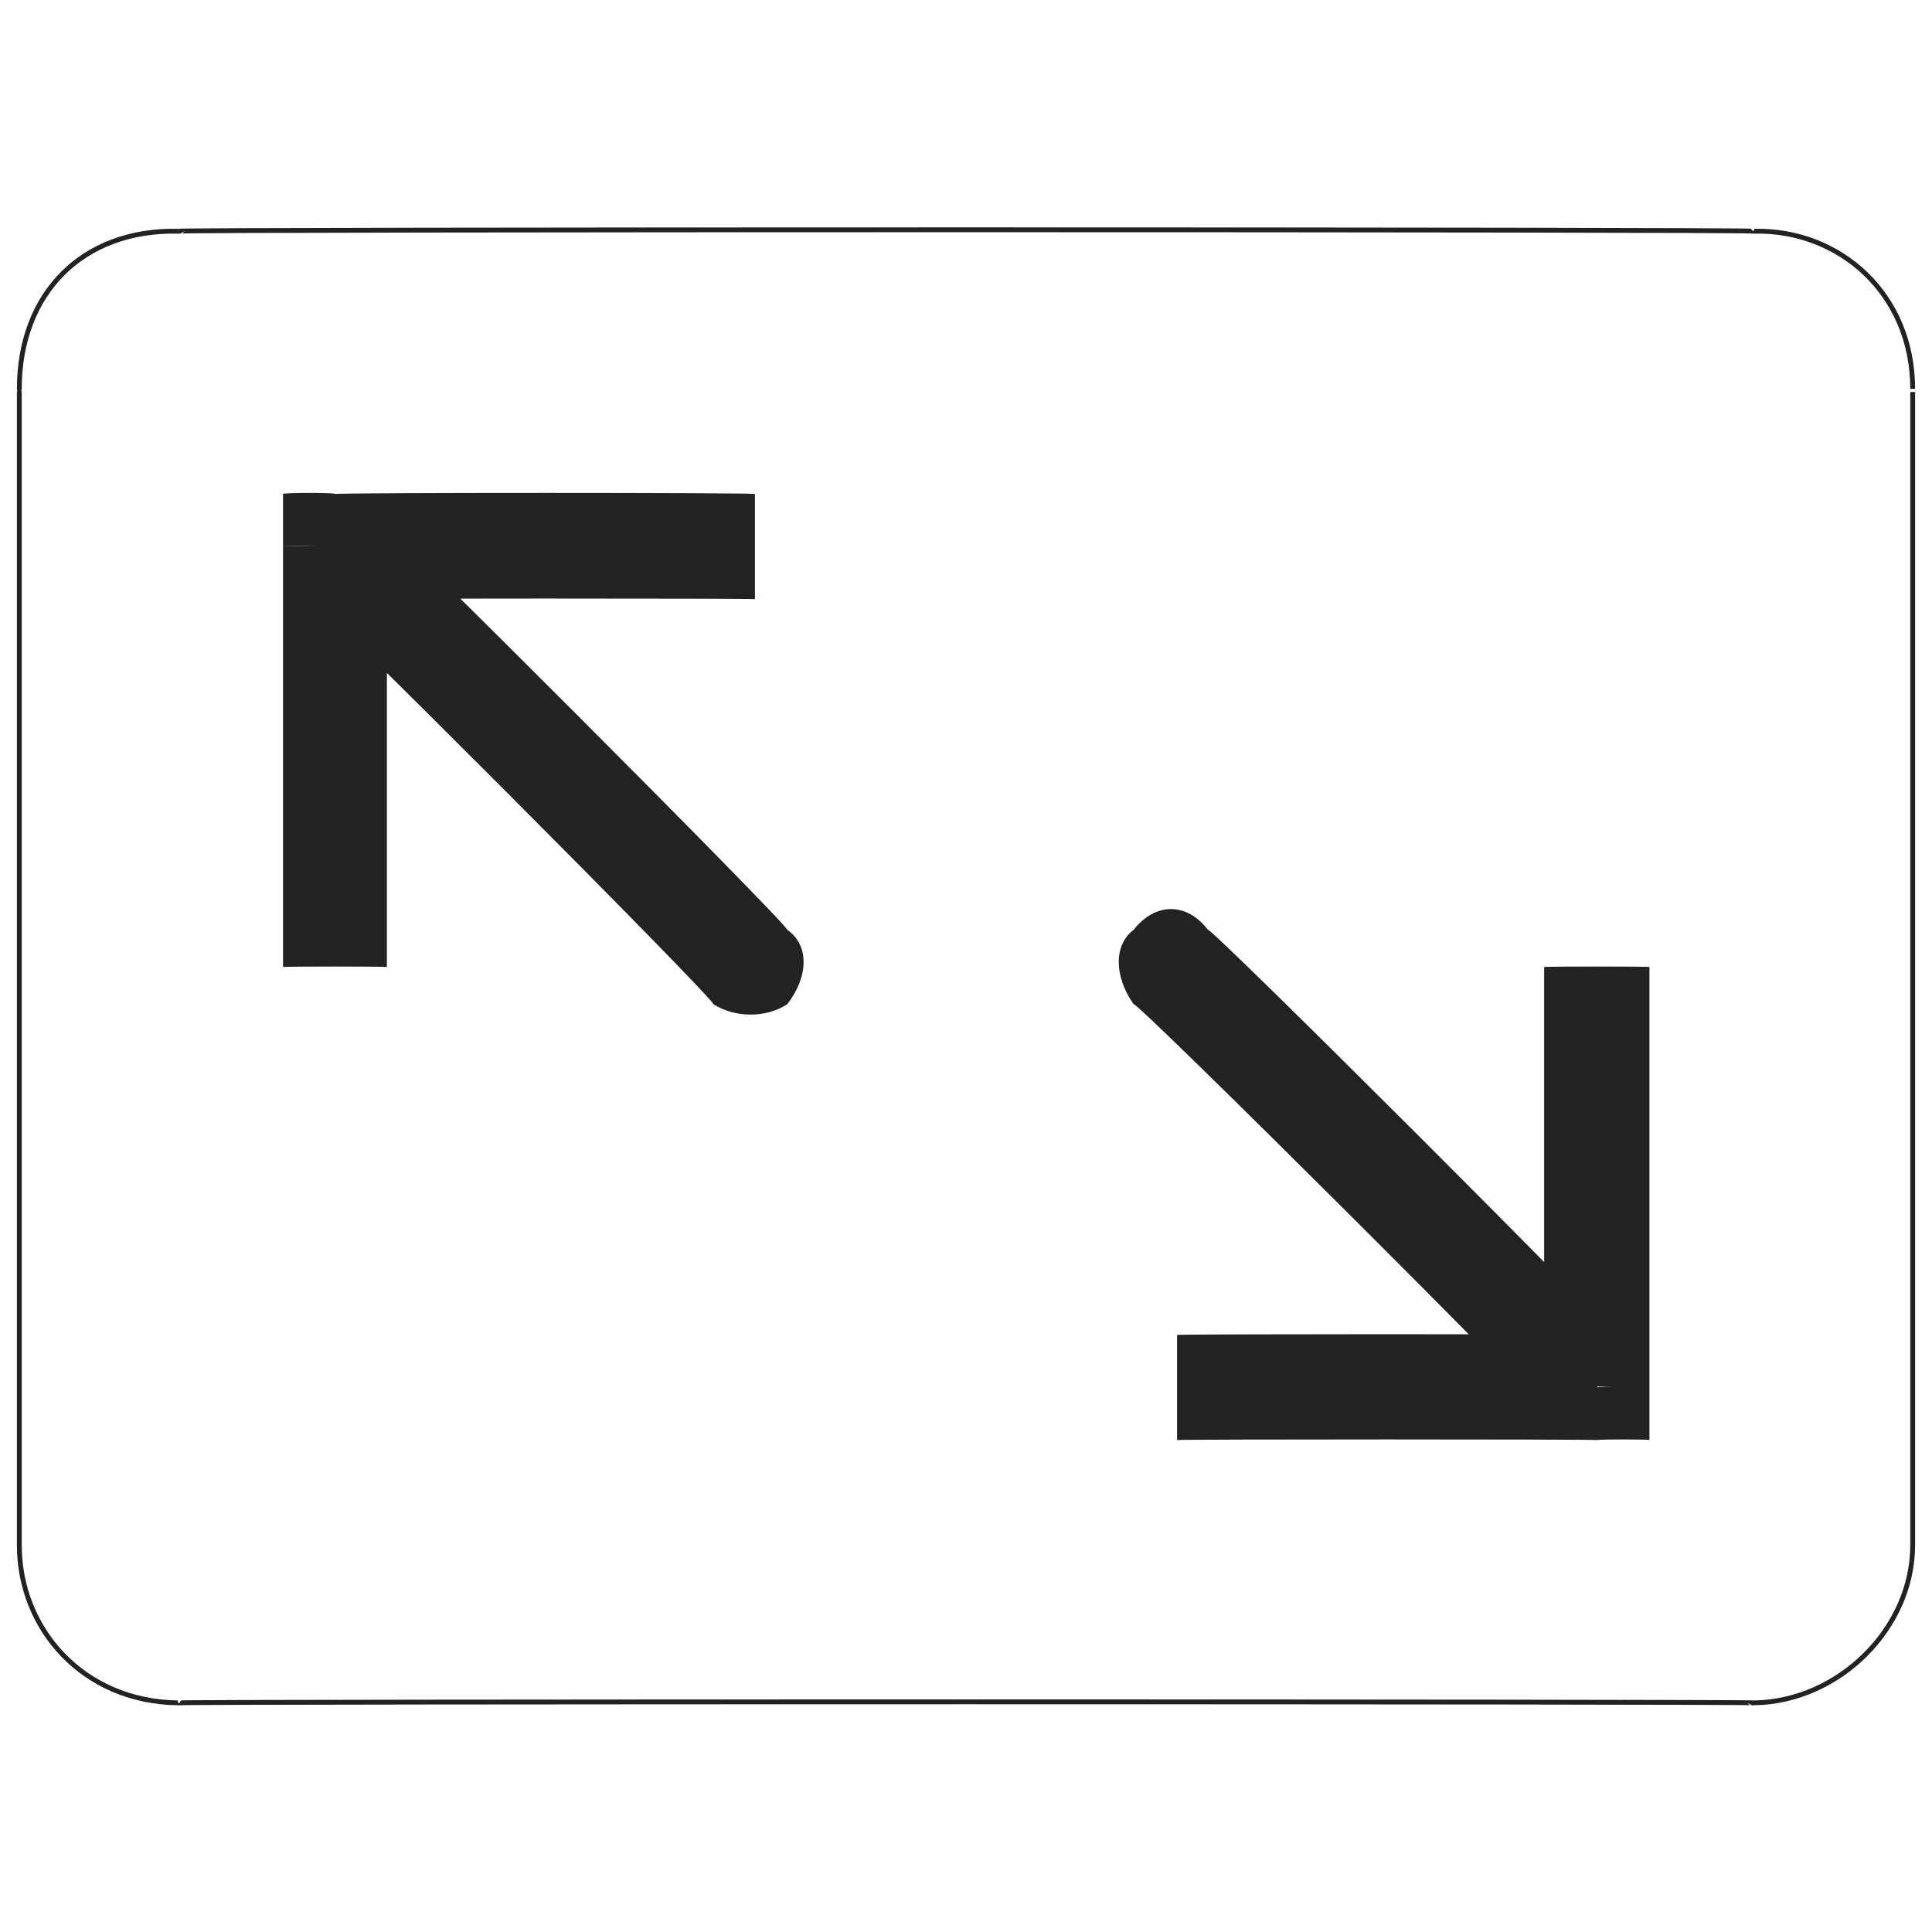
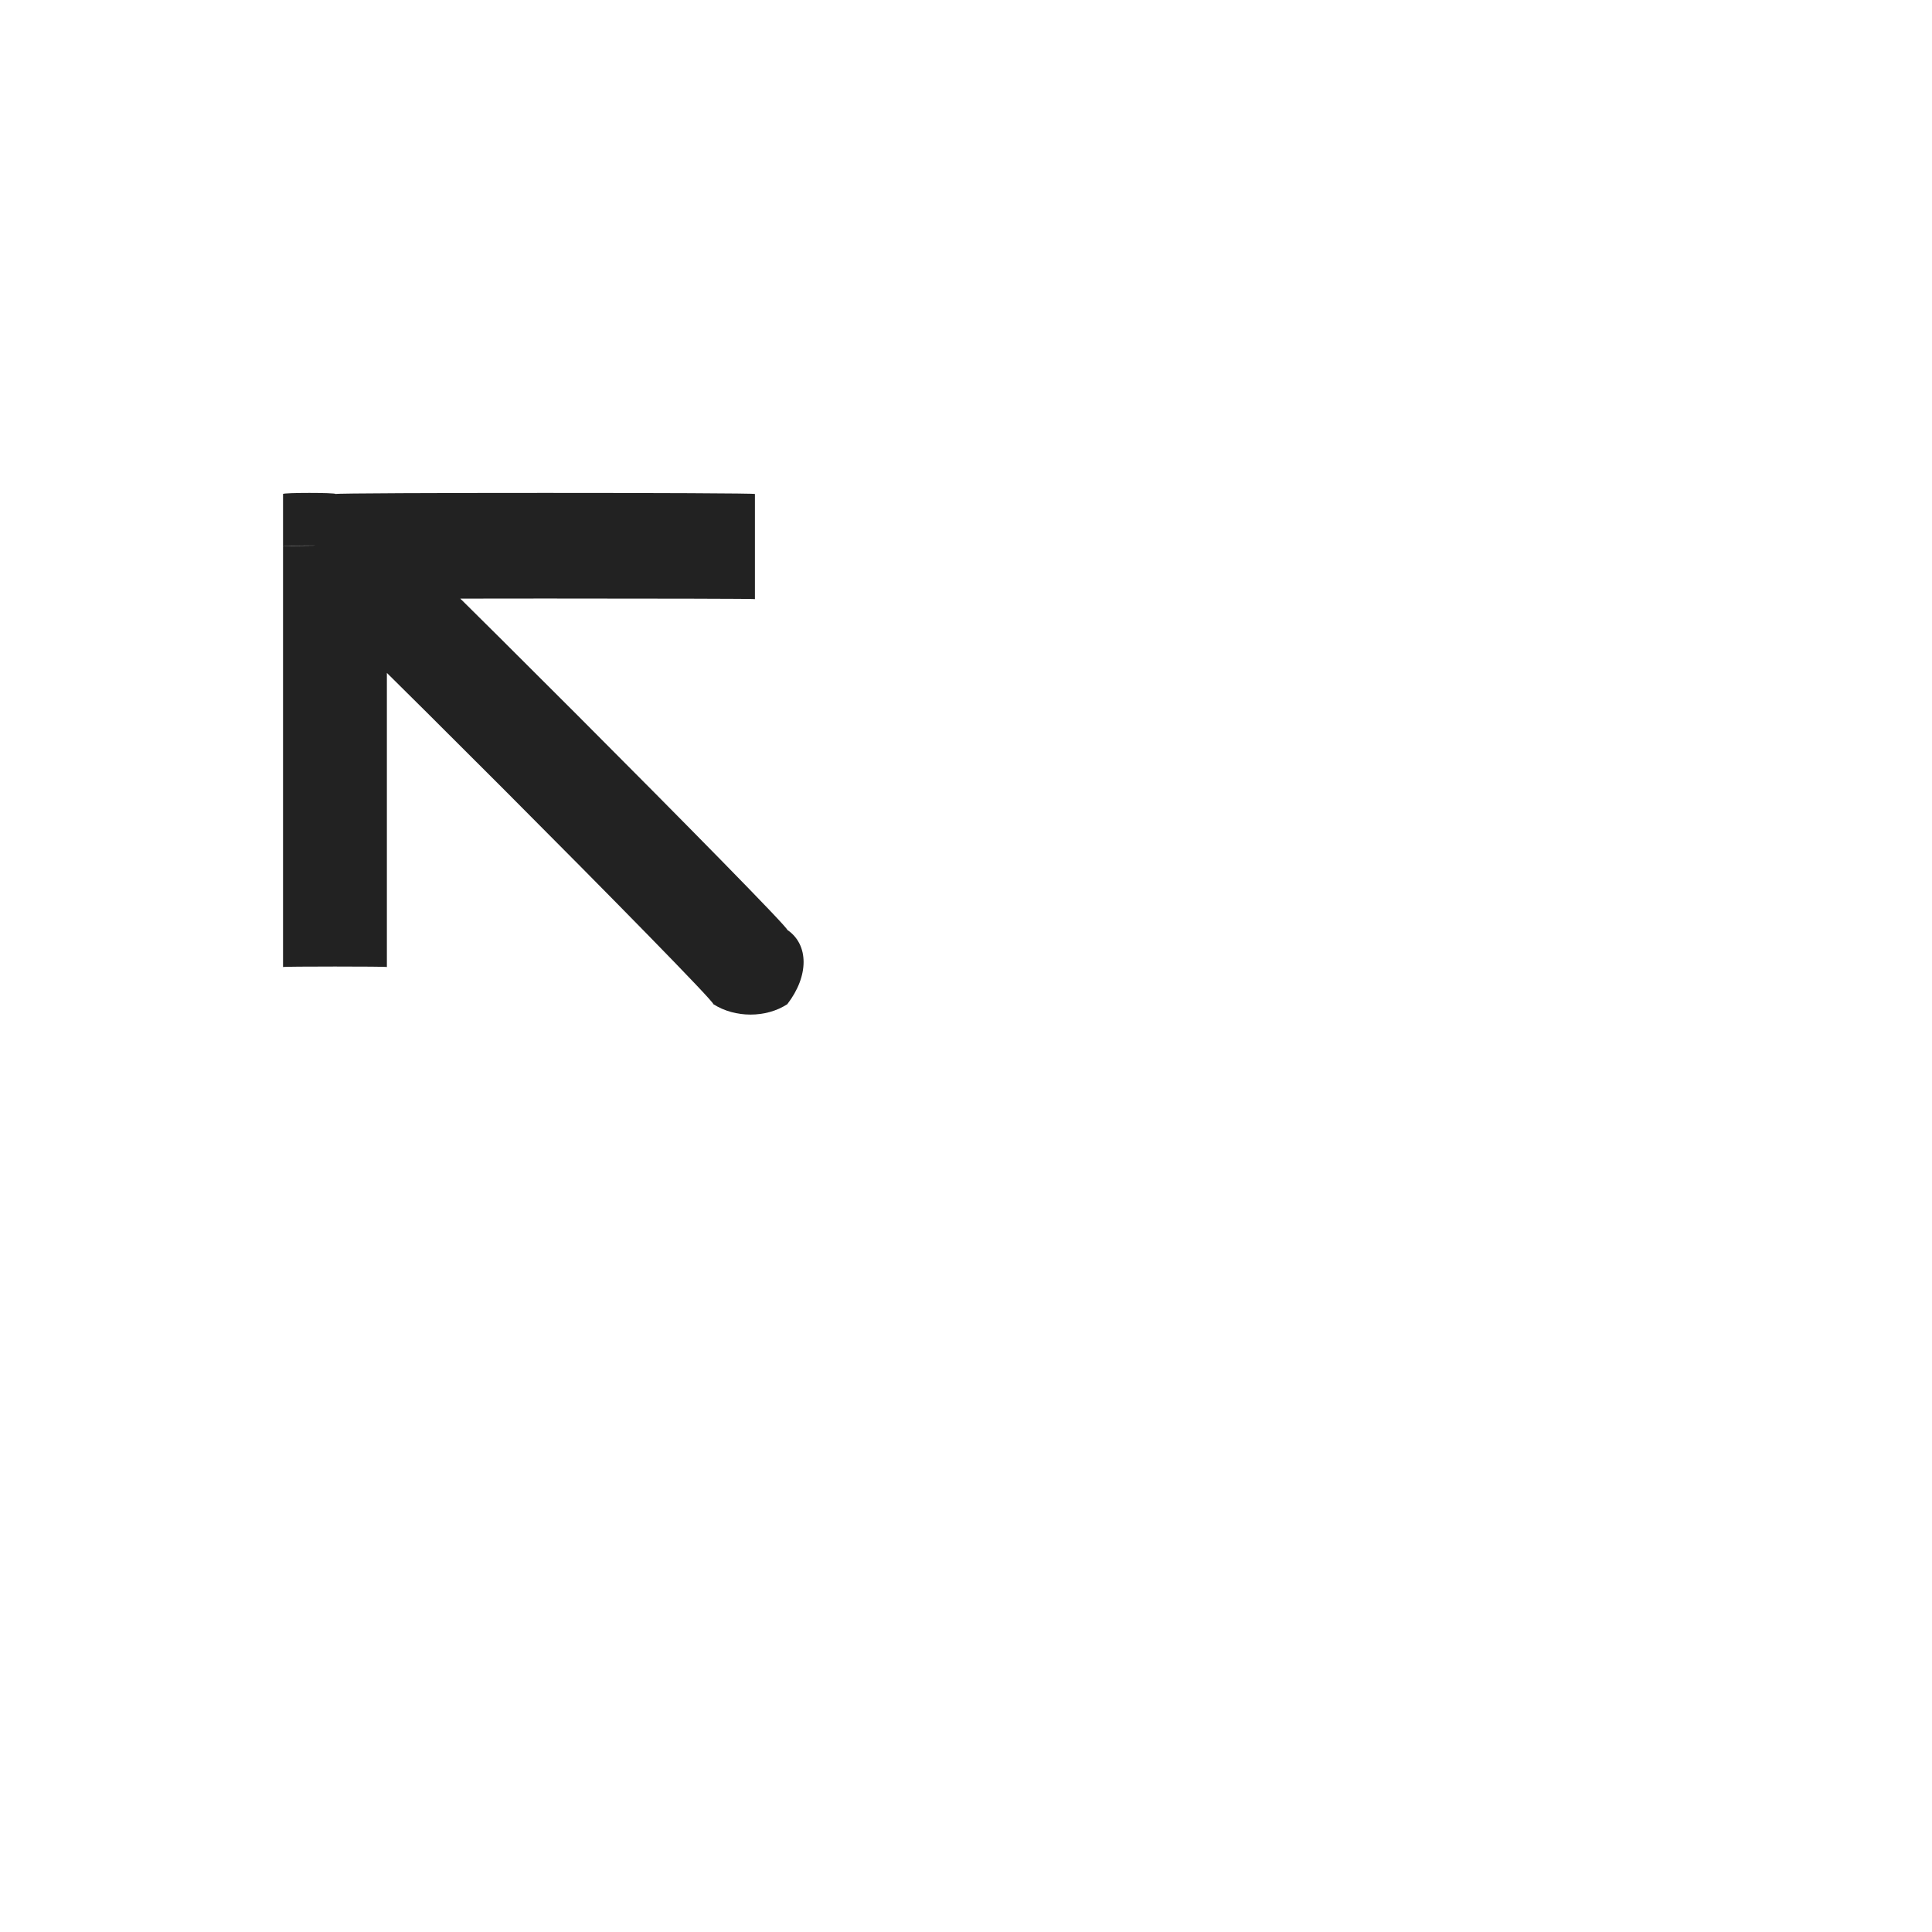
<svg xmlns="http://www.w3.org/2000/svg" version="1.1" width="100%" height="100%" id="svgWorkerArea" viewBox="0 0 400 400" style="background: white;">
  <defs id="defsdoc">
    <pattern id="patternBool" x="0" y="0" width="10" height="10" patternUnits="userSpaceOnUse" patternTransform="rotate(35)">
      <circle cx="5" cy="5" r="4" style="stroke: none;fill: #ff000070;" />
    </pattern>
  </defs>
  <g id="fileImp-125628259" class="cosito">
-     <path id="rectImp-71297775" fill="none" stroke="#222222" stroke-linecap="round" class="grouped" d="M4 80.513C4 60.677 17.1 47.477 36.8 47.868 36.8 47.477 363.2 47.477 363.2 47.868 380.7 47.477 396 60.677 396 80.513 396 80.077 396 319.677 396 319.915 396 337.177 380.7 352.277 363.2 352.561 363.2 352.277 36.8 352.277 36.8 352.561 17.1 352.277 4 337.177 4 319.915 4 319.677 4 80.077 4 80.513 4 80.077 4 80.077 4 80.513" />
    <path id="pathImp-306043843" fill="#222222" class="grouped" d="M69.5 113.159C69.5 112.877 69.5 101.977 69.5 102.277 69.5 101.977 58.6 101.977 58.6 102.277 58.6 101.977 58.6 112.877 58.6 113.159 58.6 112.877 69.5 112.877 69.5 113.159 69.5 112.877 69.5 112.877 69.5 113.159M147.7 207.91C152.2 210.777 158.6 210.777 163 207.91 167.5 202.077 167.5 195.577 163 192.519 163 191.277 147.7 206.577 147.7 207.91 147.7 206.577 147.7 206.577 147.7 207.91M80.1 200.214C80.1 200.077 80.1 112.877 80.1 113.159 80.1 112.877 58.6 112.877 58.6 113.159 58.6 112.877 58.6 200.077 58.6 200.214 58.6 200.077 80.1 200.077 80.1 200.214 80.1 200.077 80.1 200.077 80.1 200.214M69.5 124.041C69.5 123.877 156.3 123.877 156.3 124.041 156.3 123.877 156.3 101.977 156.3 102.277 156.3 101.977 69.5 101.977 69.5 102.277 69.5 101.977 69.5 123.877 69.5 124.041 69.5 123.877 69.5 123.877 69.5 124.041M60.8 120.854C60.8 119.477 147.7 206.577 147.7 207.91 147.7 206.577 163 191.277 163 192.519 163 191.277 76.1 104.277 76.1 105.465 76.1 104.277 60.8 119.477 60.8 120.854 60.8 119.477 60.8 119.477 60.8 120.854" />
-     <path id="pathImp-291966925" fill="#222222" class="grouped" d="M330.7 287.27C330.7 286.977 330.7 297.977 330.7 298.151 330.7 297.977 341.5 297.977 341.5 298.151 341.5 297.977 341.5 286.977 341.5 287.27 341.5 286.977 330.7 286.977 330.7 287.27 330.7 286.977 330.7 286.977 330.7 287.27M250.1 192.519C245.7 186.777 239.2 186.777 234.7 192.519 230.6 195.577 230.6 202.077 234.7 207.91 234.7 206.577 250.1 191.277 250.1 192.519 250.1 191.277 250.1 191.277 250.1 192.519M319.7 200.214C319.7 200.077 319.7 286.977 319.7 287.27 319.7 286.977 341.5 286.977 341.5 287.27 341.5 286.977 341.5 200.077 341.5 200.214 341.5 200.077 319.7 200.077 319.7 200.214 319.7 200.077 319.7 200.077 319.7 200.214M330.7 276.388C330.7 276.177 243.7 276.177 243.7 276.388 243.7 276.177 243.7 297.977 243.7 298.151 243.7 297.977 330.7 297.977 330.7 298.151 330.7 297.977 330.7 276.177 330.7 276.388 330.7 276.177 330.7 276.177 330.7 276.388M337.2 279.574C337.2 278.277 250.1 191.277 250.1 192.519 250.1 191.277 234.7 206.577 234.7 207.91 234.7 206.577 322 293.577 322 294.965 322 293.577 337.2 278.277 337.2 279.574 337.2 278.277 337.2 278.277 337.2 279.574" />
  </g>
</svg>